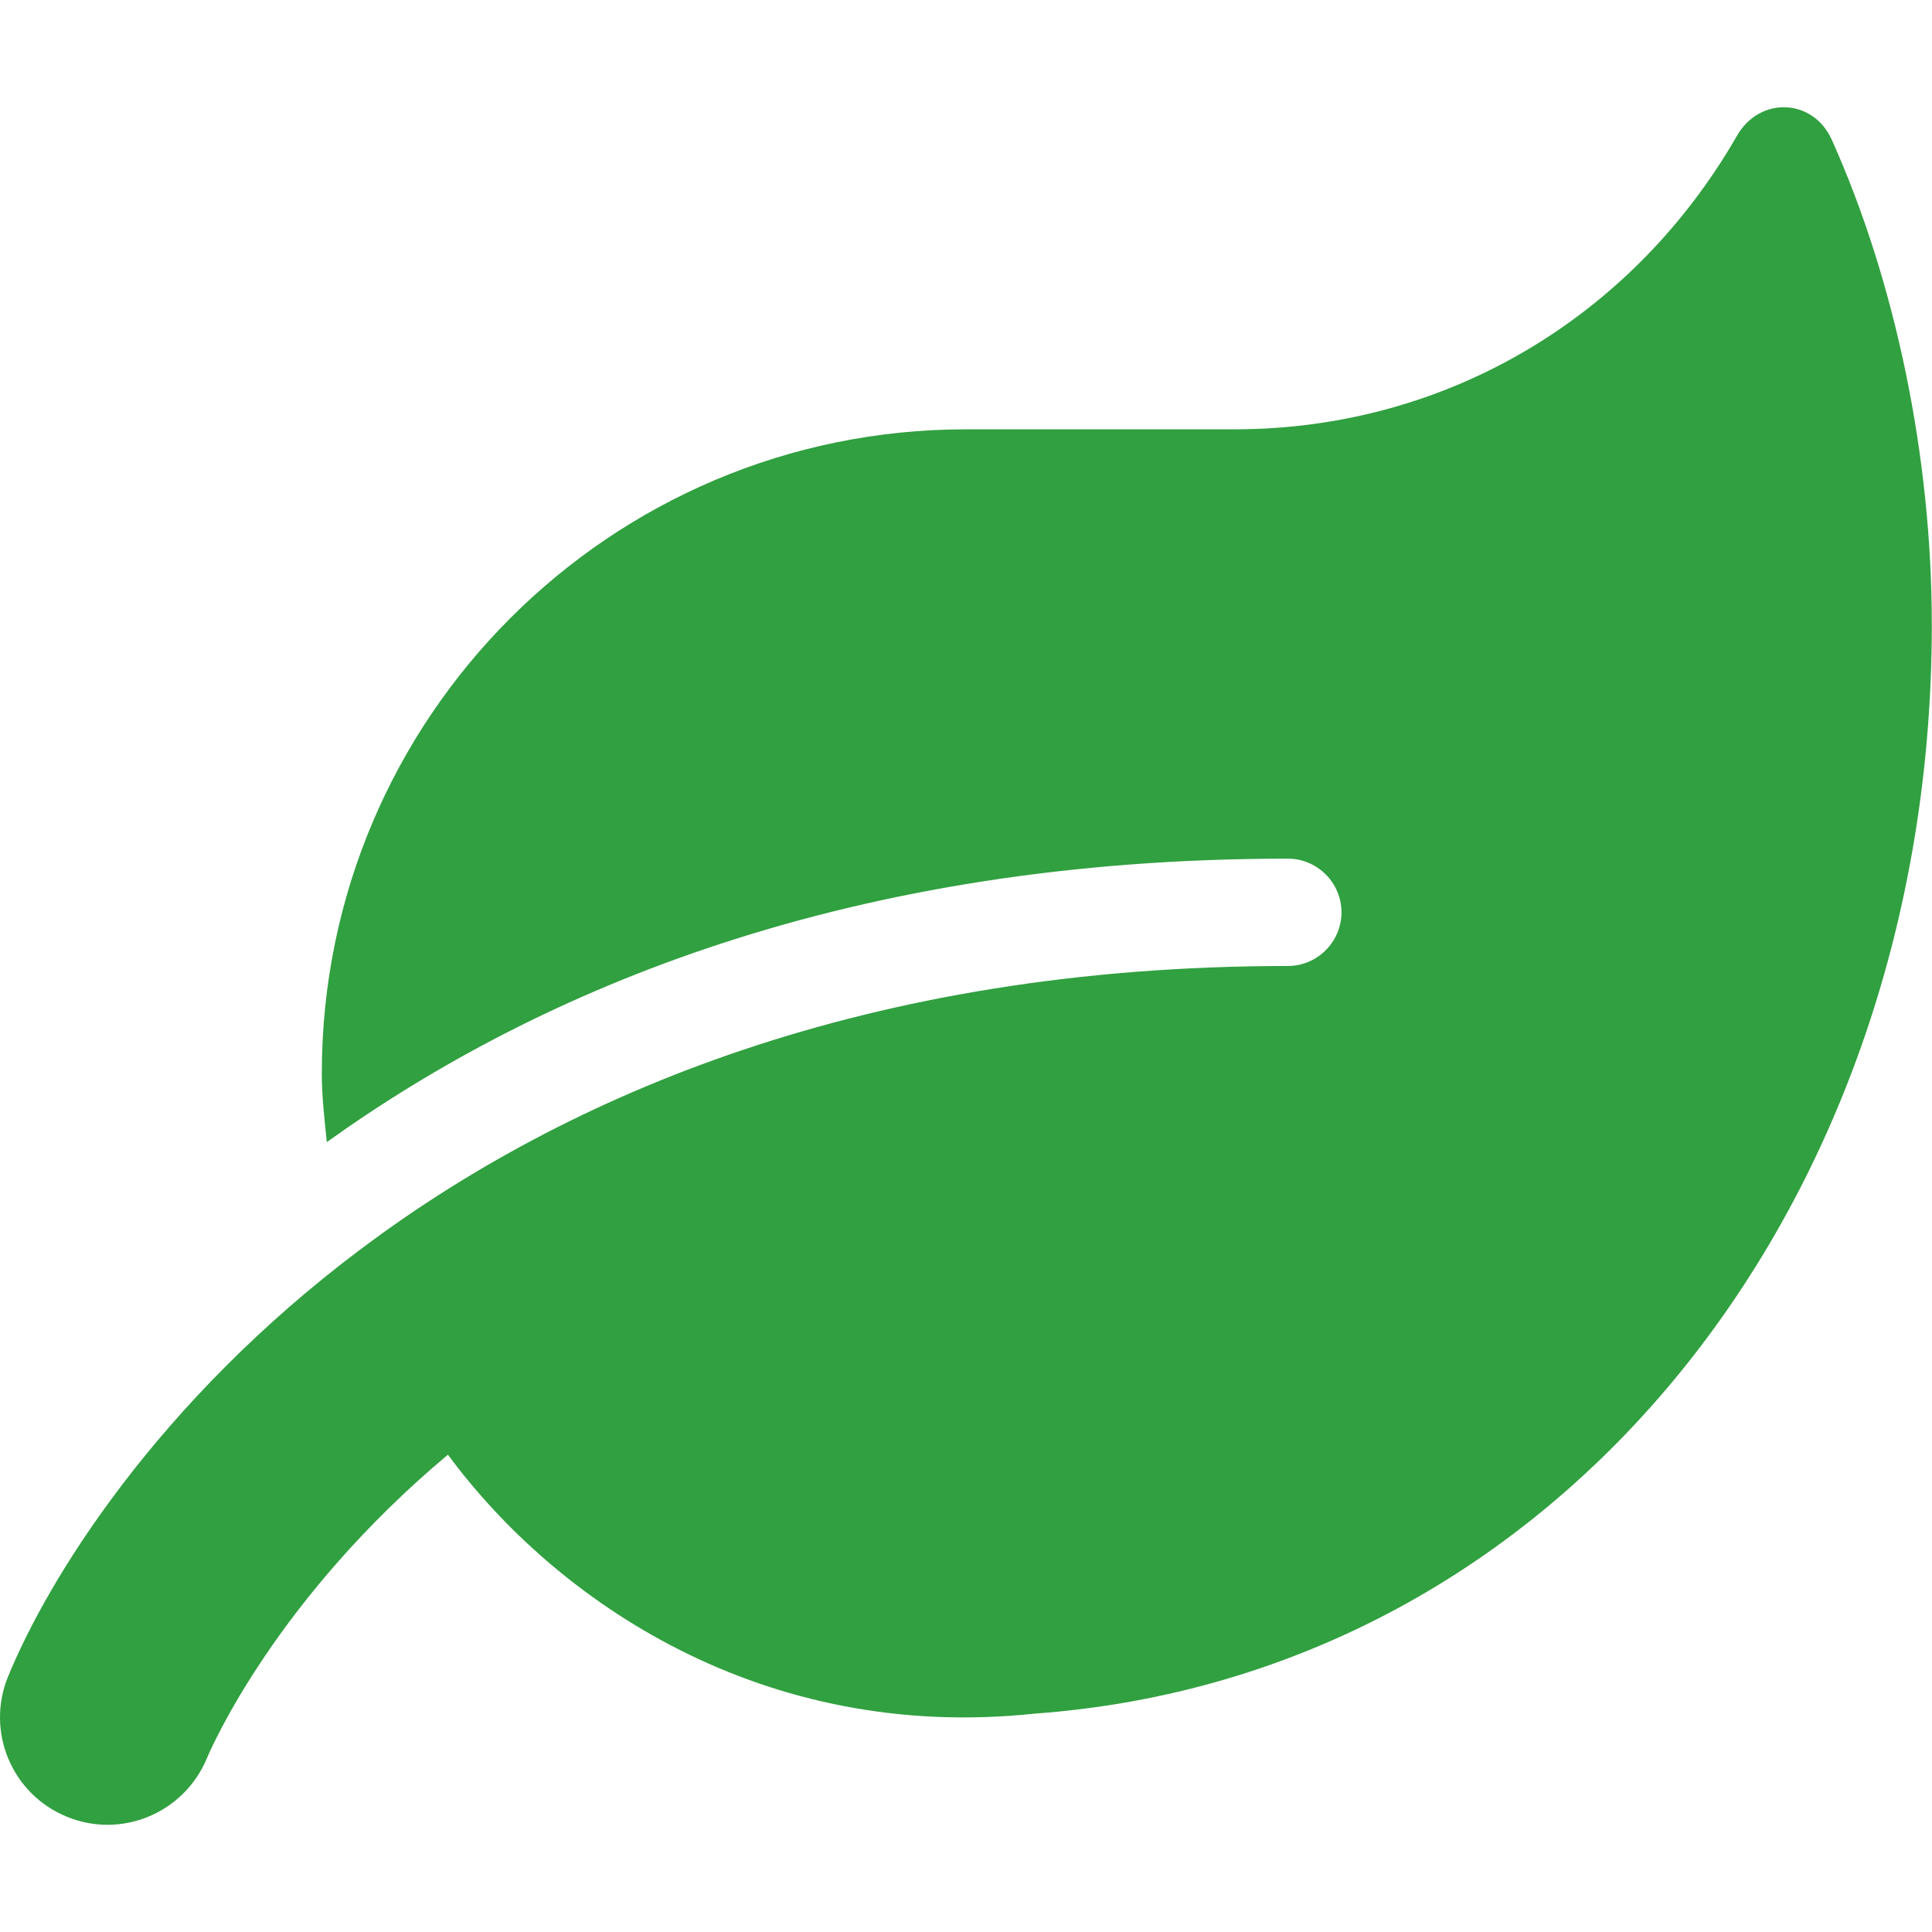
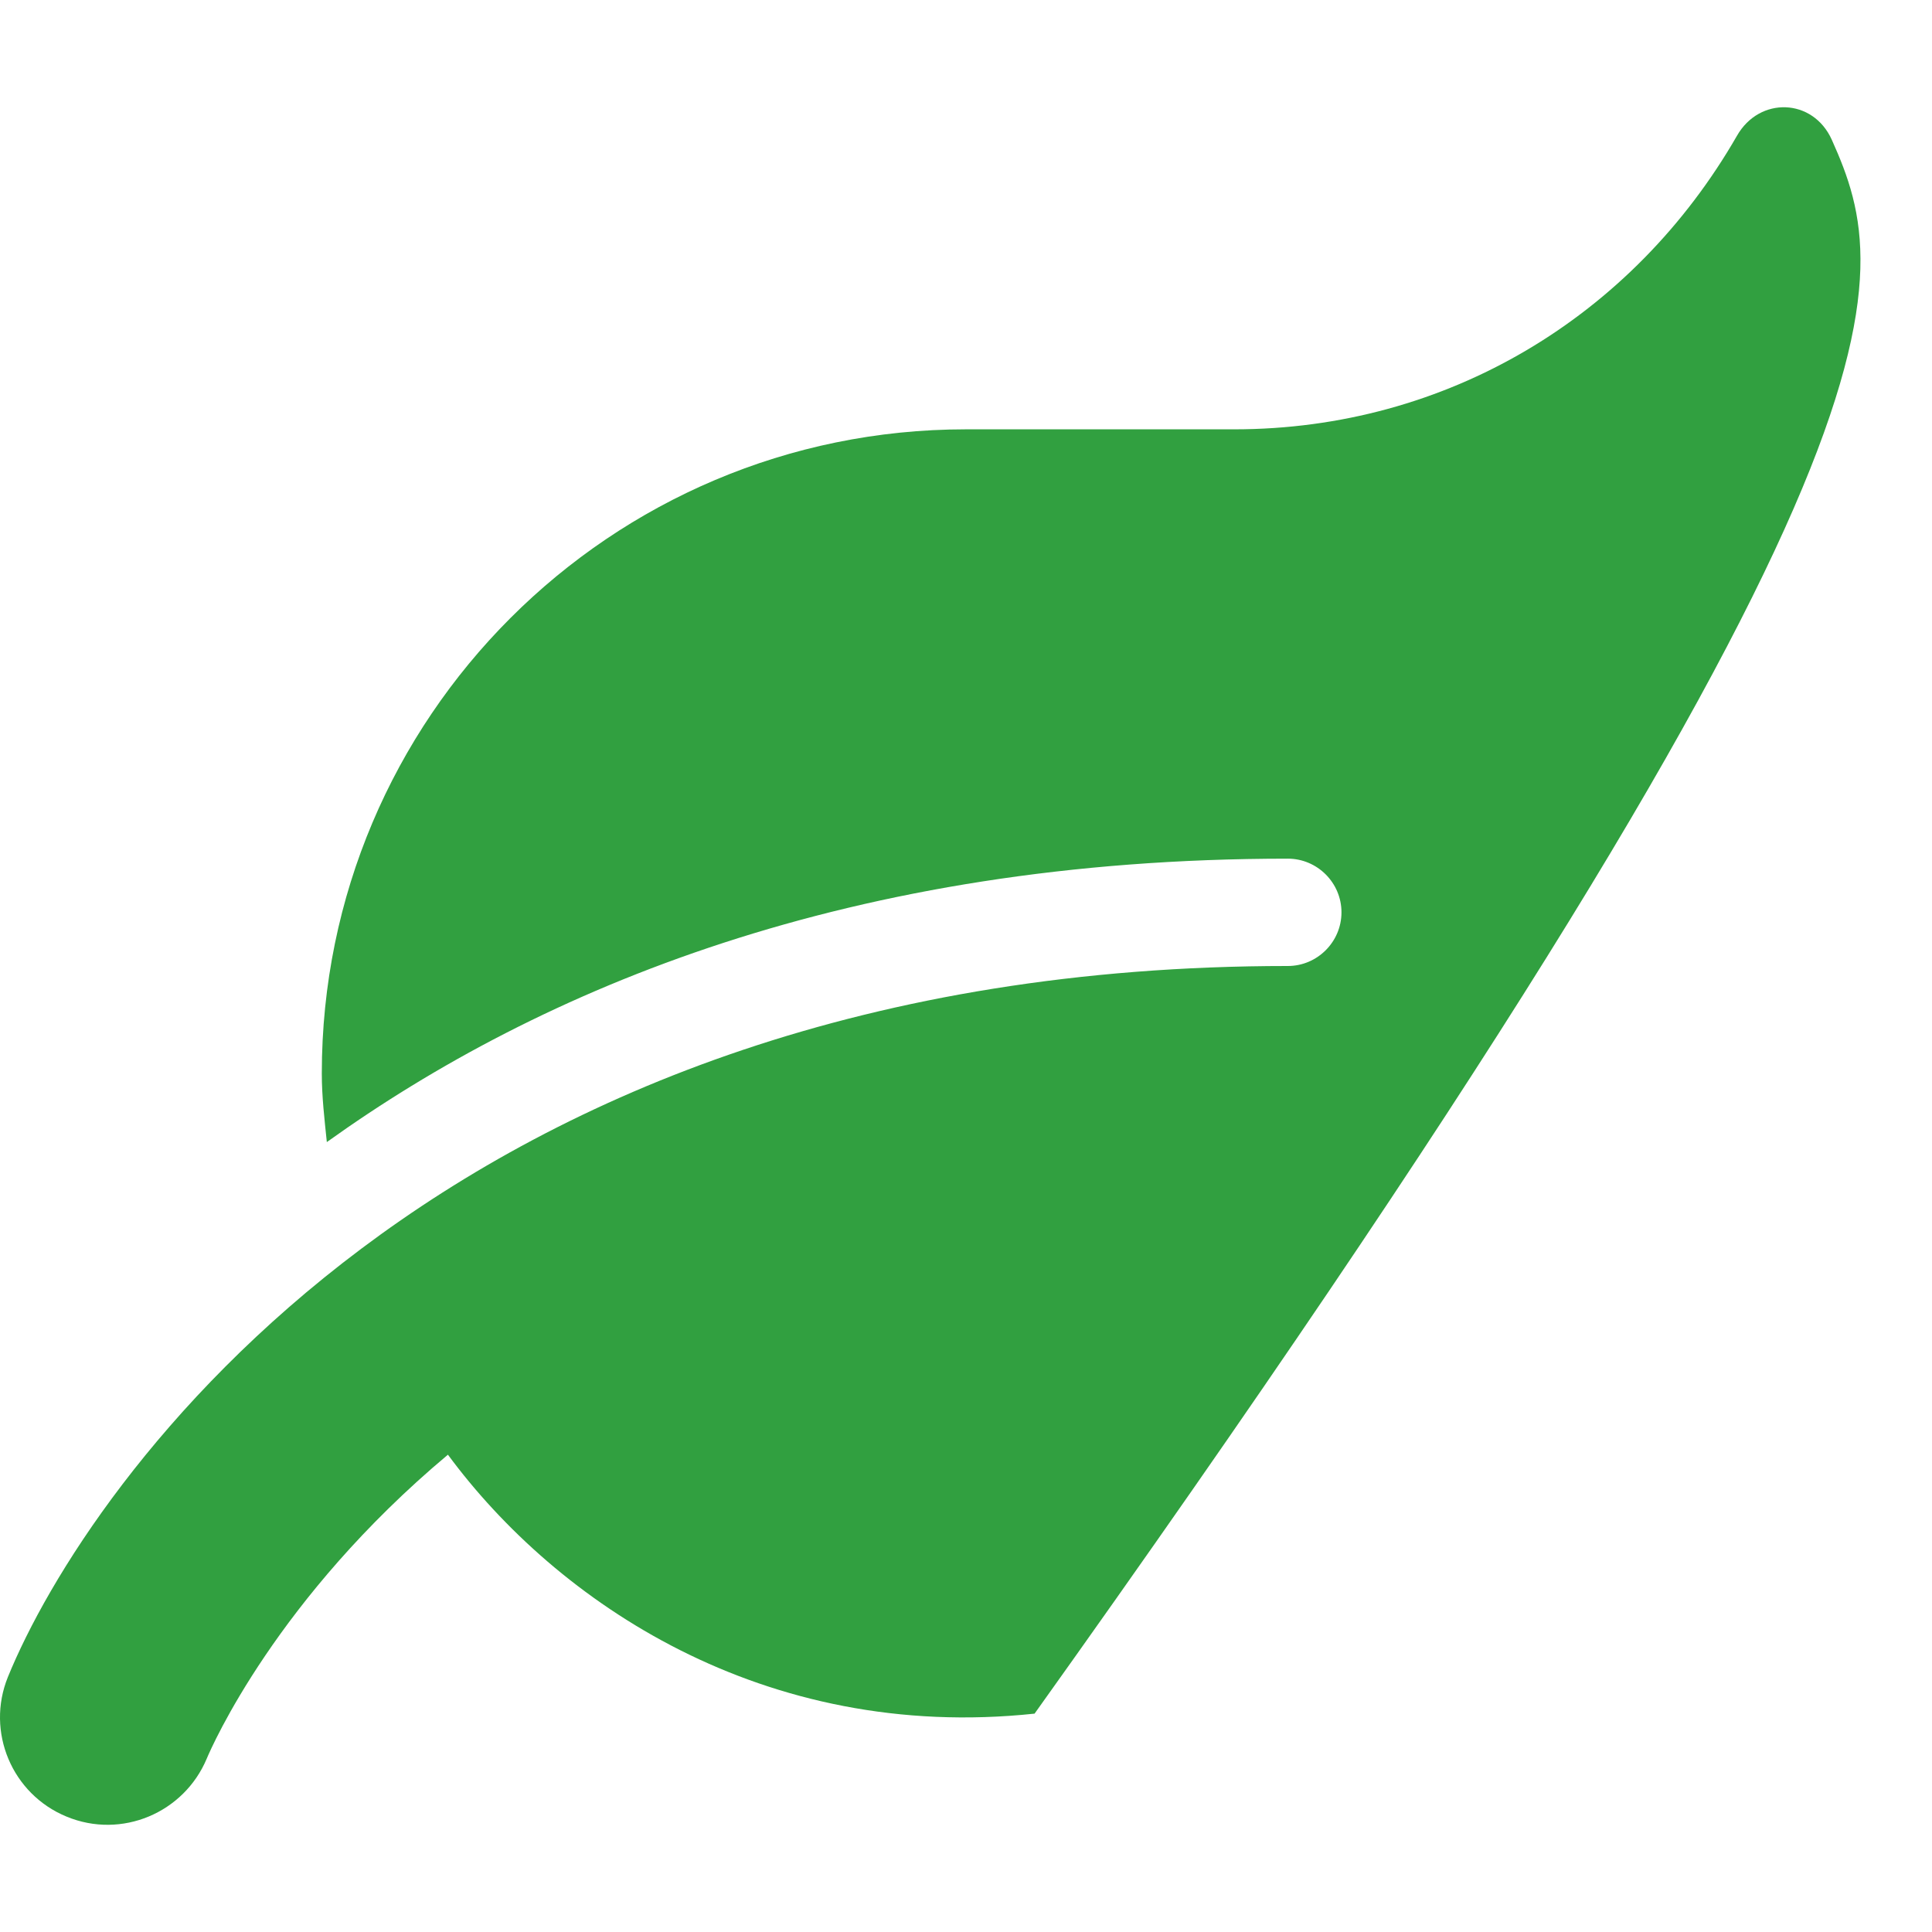
<svg xmlns="http://www.w3.org/2000/svg" version="1.1" id="Layer_1" focusable="false" x="0px" y="0px" width="200px" height="200px" viewBox="0.02 0 200 200" enable-background="new 0.02 0 200 200" xml:space="preserve">
-   <path fill="#31A040" d="M189.652,14.479c-1.943-4.34-7.5-4.514-9.826-0.417c-10.764,18.715-30.035,30.382-52.049,30.382H100  c-36.806,0-66.667,29.861-66.667,66.667c0,2.43,0.278,4.757,0.521,7.117c22.153-15.867,54.132-29.34,99.48-29.34  c3.055,0,5.555,2.5,5.555,5.556s-2.5,5.556-5.555,5.556c-87.292,0-124.306,53.507-132.5,73.611  c-2.292,5.66,0.417,12.117,6.076,14.444c5.694,2.36,12.153-0.382,14.514-6.007c0.521-1.25,7.257-16.633,24.965-31.459  c11.25,15.244,32.639,29.792,60.729,26.807C161.632,173.438,200,124.549,200,64.688C200,47.257,196.25,29.201,189.652,14.479z" />
+   <path fill="#31A040" d="M189.652,14.479c-1.943-4.34-7.5-4.514-9.826-0.417c-10.764,18.715-30.035,30.382-52.049,30.382H100  c-36.806,0-66.667,29.861-66.667,66.667c0,2.43,0.278,4.757,0.521,7.117c22.153-15.867,54.132-29.34,99.48-29.34  c3.055,0,5.555,2.5,5.555,5.556s-2.5,5.556-5.555,5.556c-87.292,0-124.306,53.507-132.5,73.611  c-2.292,5.66,0.417,12.117,6.076,14.444c5.694,2.36,12.153-0.382,14.514-6.007c0.521-1.25,7.257-16.633,24.965-31.459  c11.25,15.244,32.639,29.792,60.729,26.807C200,47.257,196.25,29.201,189.652,14.479z" />
</svg>